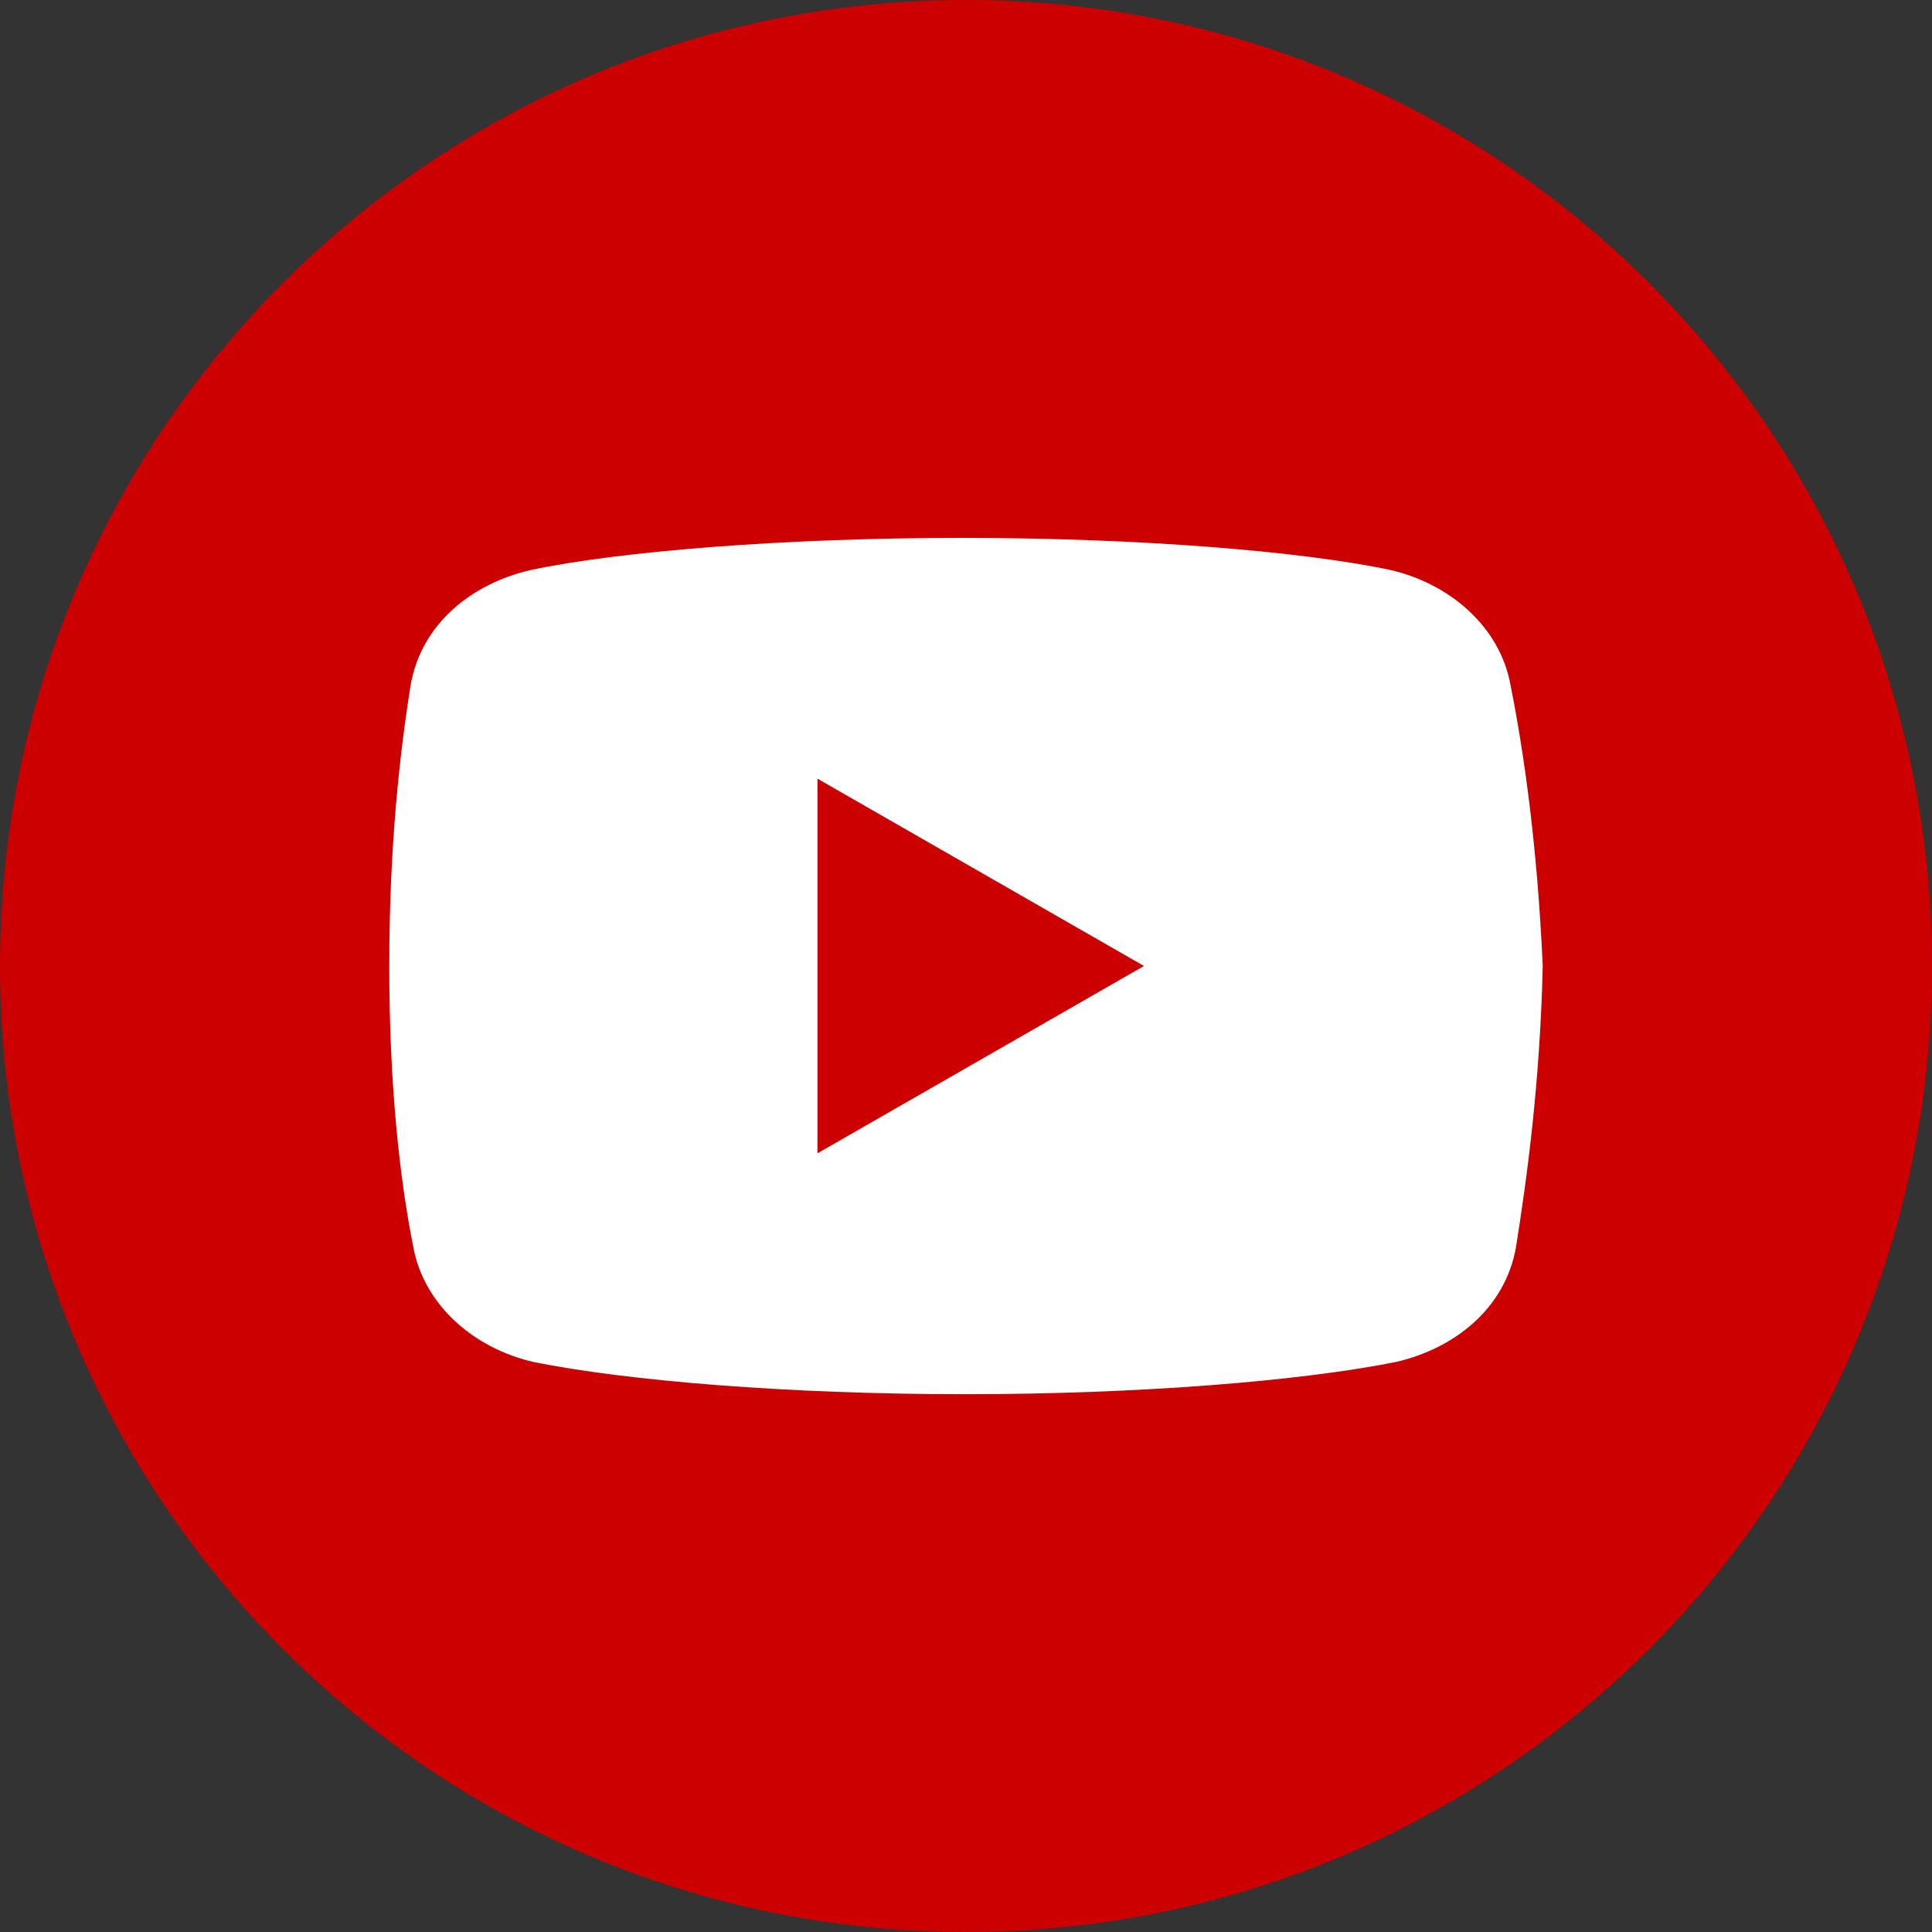
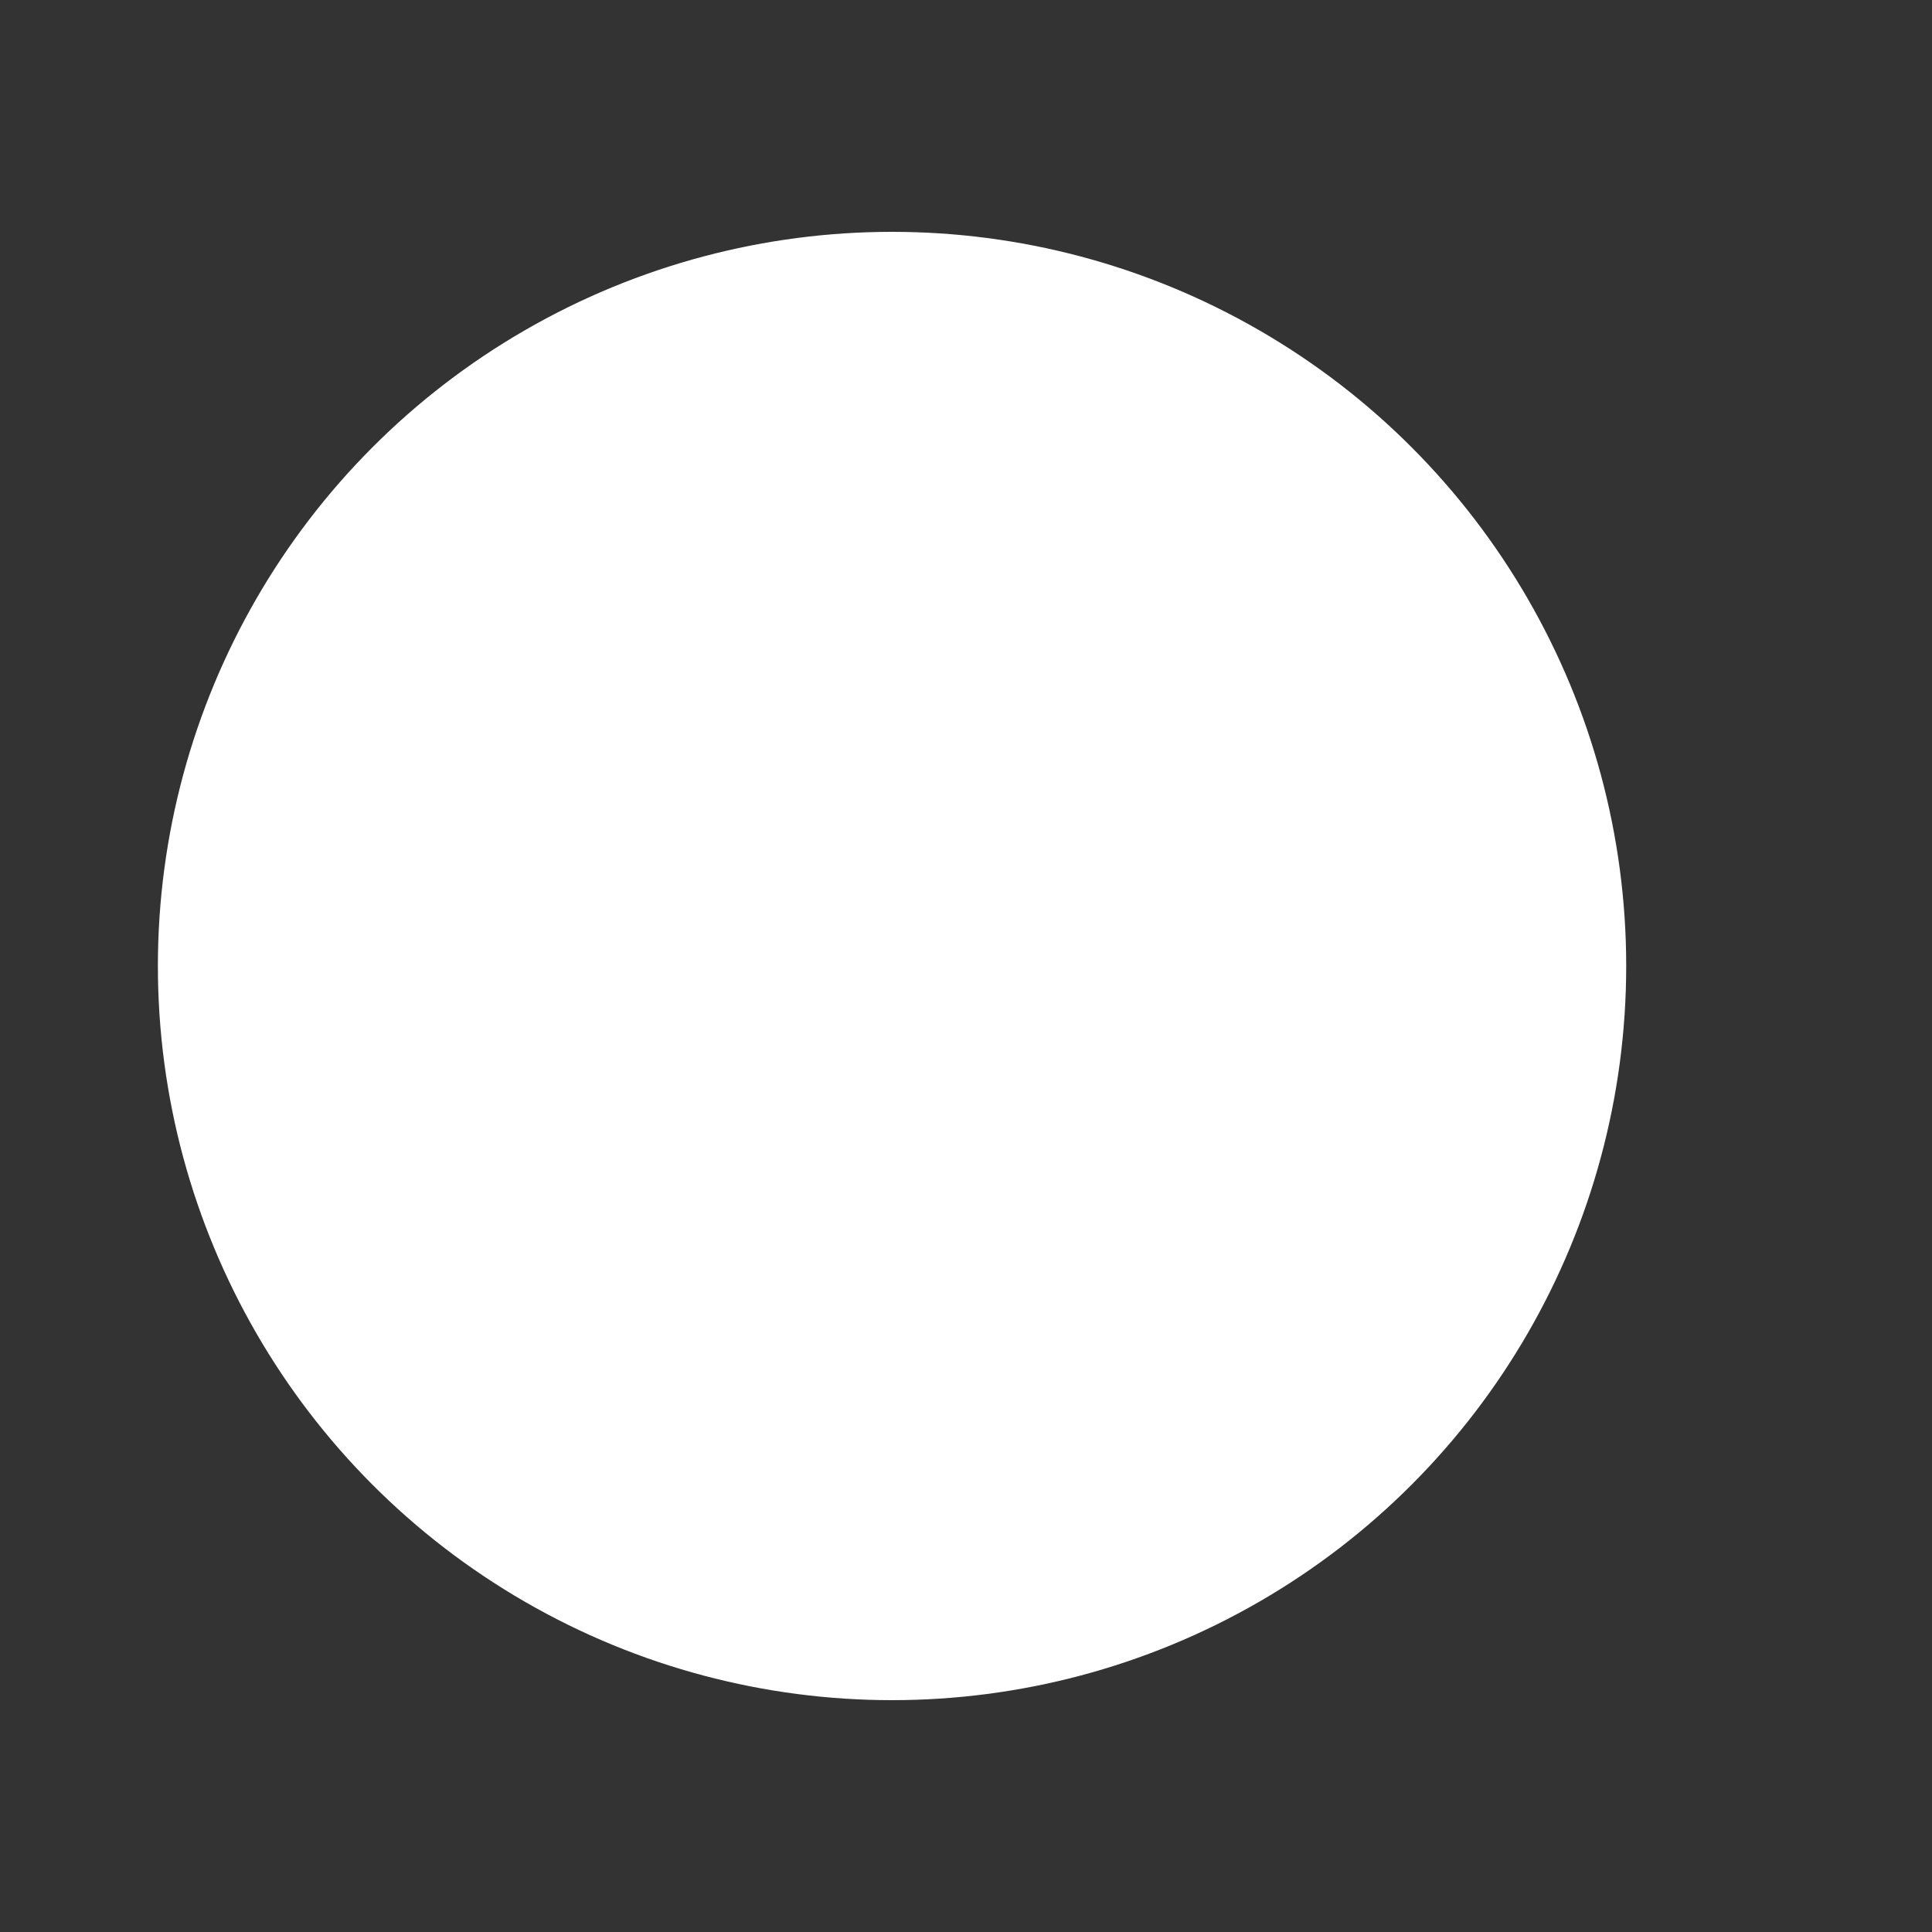
<svg xmlns="http://www.w3.org/2000/svg" width="25" height="25" viewBox="0 0 25 25" fill="none">
  <rect x="0" y="0" width="25" height="25" fill="#333333" stroke="none" />
  <circle cx="11.543" cy="12.5" r="9.5" fill="white" />
-   <path fill-rule="evenodd" clip-rule="evenodd" d="M12.5 0C19.404 0 25 5.596 25 12.5C25 19.404 19.404 25 12.5 25C5.596 25 0 19.404 0 12.5C0 5.596 5.596 0 12.5 0ZM19.546 8.864C19.408 8.103 18.751 7.548 17.988 7.375C16.846 7.133 14.733 6.96 12.447 6.96C10.162 6.96 8.016 7.133 6.873 7.375C6.111 7.548 5.452 8.068 5.314 8.864C5.175 9.73 5.037 10.942 5.037 12.5C5.037 14.059 5.175 15.27 5.348 16.136C5.488 16.898 6.145 17.452 6.907 17.625C8.119 17.868 10.196 18.041 12.483 18.041C14.769 18.041 16.846 17.867 18.058 17.625C18.82 17.452 19.478 16.933 19.617 16.136C19.755 15.271 19.928 14.023 19.963 12.5C19.893 10.942 19.719 9.73 19.546 8.864ZM10.578 14.924V10.076L14.803 12.5L10.578 14.924Z" fill="#CC0000" />
</svg>